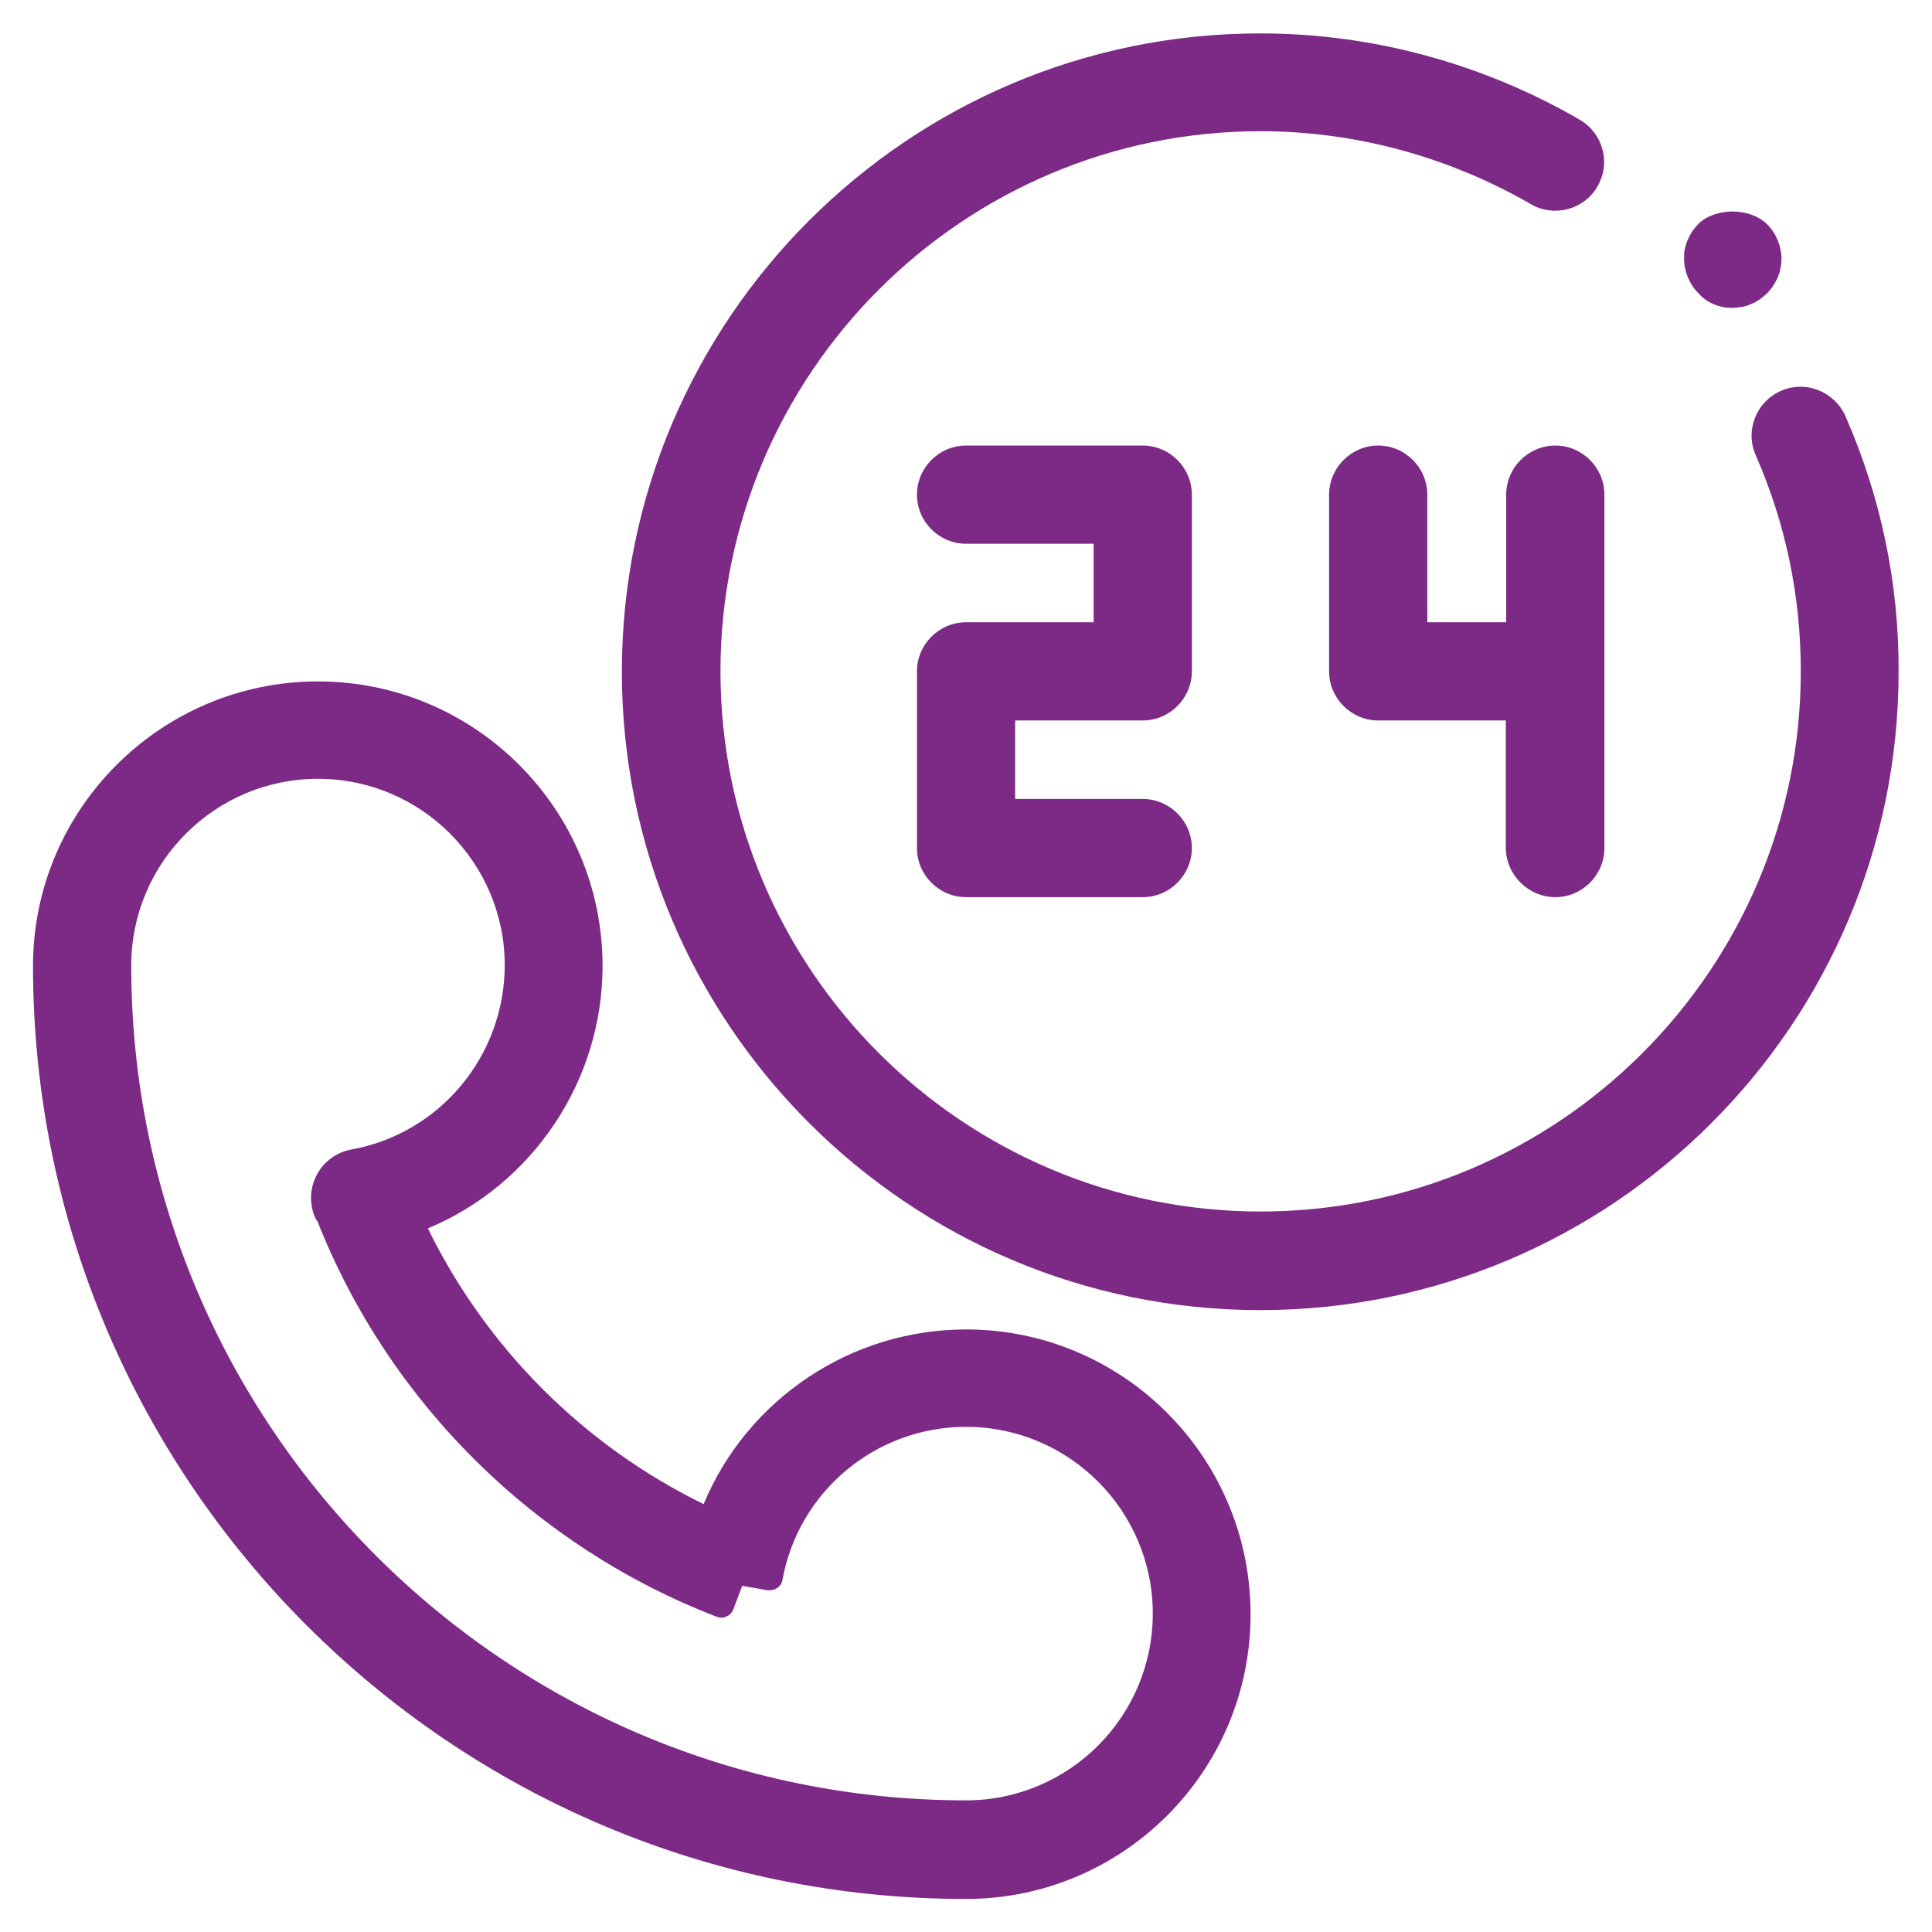
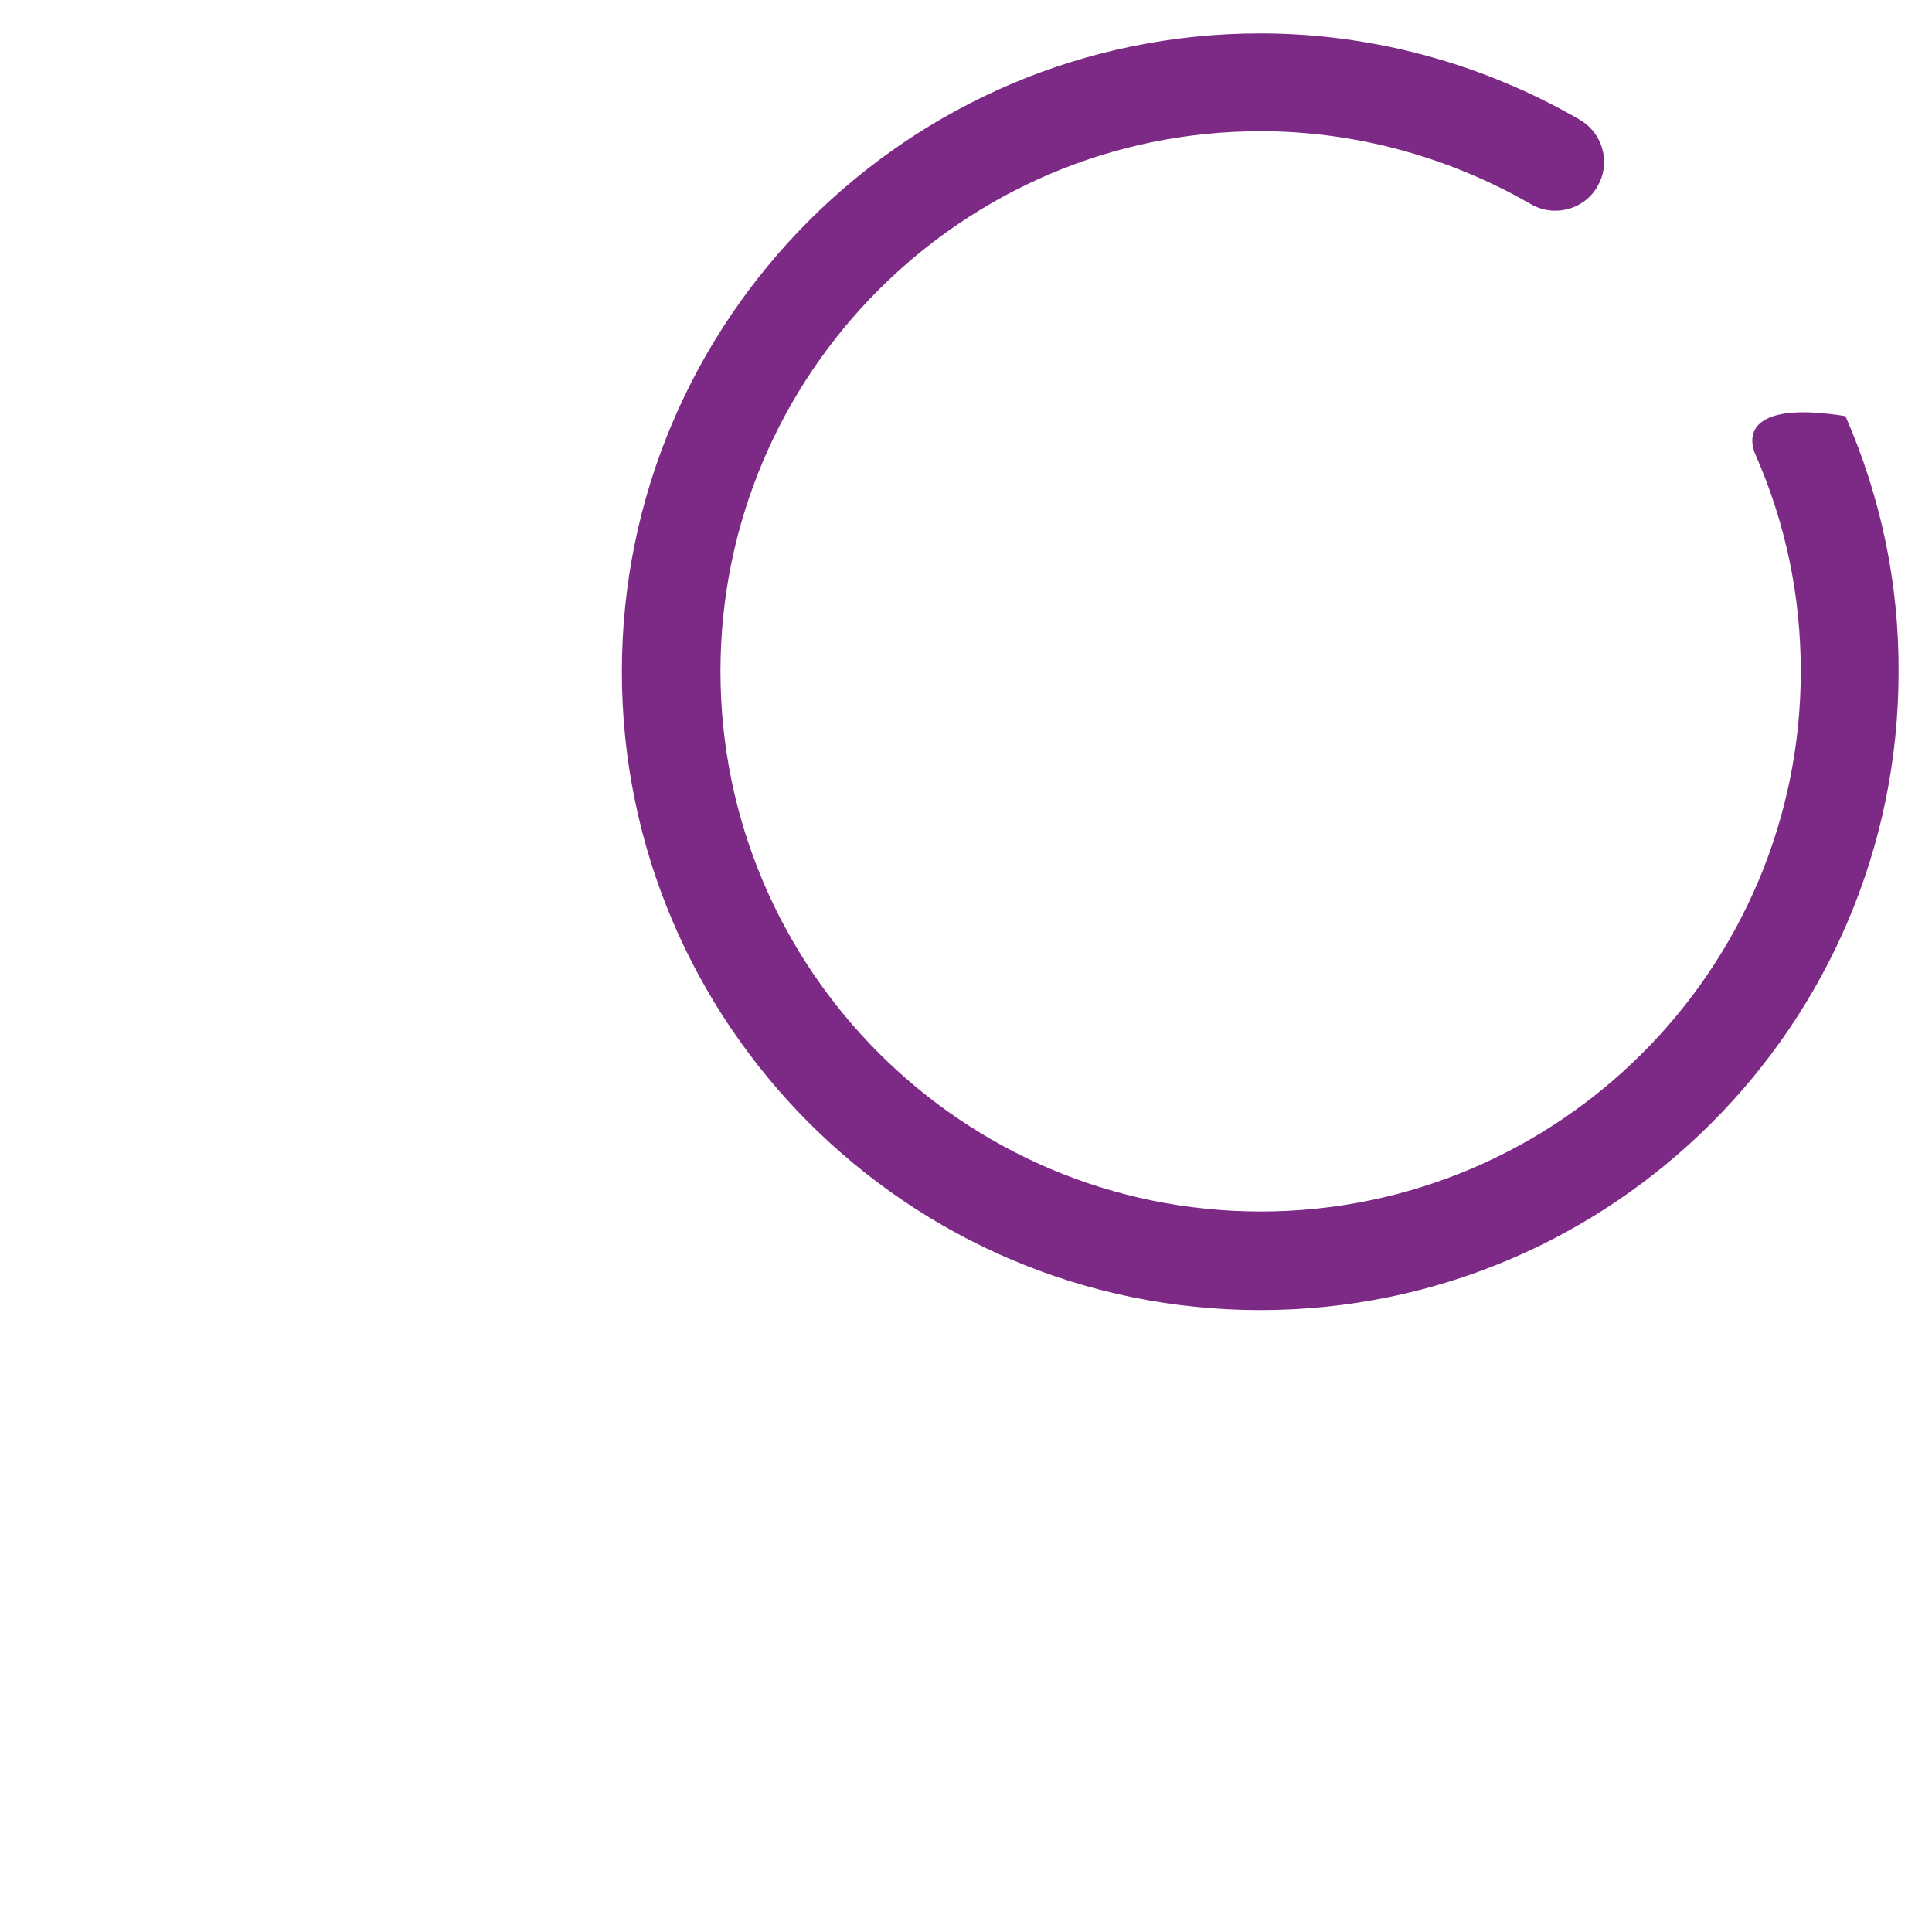
<svg xmlns="http://www.w3.org/2000/svg" width="80" height="80" viewBox="0 0 80 80" fill="none">
-   <path d="M40.001 55.049C35.234 55.049 30.951 57.932 29.134 62.282C24.167 59.849 20.151 55.833 17.717 50.866C22.067 49.049 24.951 44.749 24.951 39.999C24.951 33.499 19.667 28.216 13.167 28.216C6.667 28.216 1.367 33.499 1.367 39.999C1.367 61.299 18.701 78.632 40.001 78.632C46.501 78.632 51.784 73.349 51.784 66.849C51.784 60.333 46.501 55.049 40.001 55.049ZM14.55 47.599C13.467 47.799 12.751 48.799 12.9 49.883C12.934 50.166 13.034 50.432 13.15 50.583C16.117 58.083 22.151 64.049 29.684 66.949C29.817 66.999 29.967 66.999 30.084 66.933C30.217 66.882 30.317 66.766 30.367 66.632L30.734 65.666L31.784 65.849C32.067 65.882 32.35 65.716 32.401 65.416C33.067 61.749 36.267 59.083 40.001 59.083C44.267 59.083 47.734 62.549 47.734 66.816C47.734 71.082 44.267 74.549 40.001 74.549C20.934 74.549 5.434 59.049 5.434 39.983C5.434 35.716 8.901 32.249 13.167 32.249C17.434 32.249 20.901 35.716 20.901 39.983C20.884 43.733 18.217 46.932 14.55 47.599Z" fill="#7D2A87" />
-   <path d="M47.319 29.833C48.435 29.833 49.352 28.916 49.352 27.799V20.483C49.352 19.366 48.435 18.449 47.319 18.449H40.002C38.885 18.449 37.969 19.366 37.969 20.483C37.969 21.599 38.885 22.516 40.002 22.516H45.285V25.766H40.002C38.885 25.766 37.969 26.683 37.969 27.799V35.116C37.969 36.233 38.885 37.149 40.002 37.149H47.319C48.435 37.149 49.352 36.233 49.352 35.116C49.352 33.999 48.435 33.083 47.319 33.083H42.035V29.833H47.319Z" fill="#7D2A87" />
-   <path d="M64.402 37.149C65.519 37.149 66.435 36.233 66.435 35.116V27.799V20.483C66.435 19.366 65.519 18.449 64.402 18.449C63.285 18.449 62.368 19.366 62.368 20.483V25.766H59.102V20.483C59.102 19.366 58.185 18.449 57.069 18.449C55.952 18.449 55.035 19.366 55.035 20.483V27.799C55.035 28.916 55.952 29.833 57.069 29.833H62.352V35.116C62.368 36.233 63.285 37.149 64.402 37.149Z" fill="#7D2A87" />
-   <path d="M76.417 17.233C75.967 16.216 74.767 15.733 73.75 16.183C72.717 16.633 72.25 17.833 72.7 18.849C73.95 21.7 74.567 24.7 74.567 27.799C74.567 40.133 64.533 50.166 52.2 50.166C39.867 50.166 29.833 40.133 29.833 27.799C29.833 15.466 39.867 5.433 52.2 5.433C56.1 5.433 59.967 6.483 63.383 8.449C64.35 9.016 65.6 8.683 66.15 7.716C66.417 7.249 66.5 6.699 66.35 6.183C66.217 5.666 65.867 5.216 65.4 4.949C61.367 2.616 56.8 1.383 52.183 1.383C37.617 1.383 25.75 13.233 25.75 27.816C25.75 42.383 37.6 54.249 52.183 54.249C66.767 54.249 78.617 42.4 78.617 27.816C78.633 24.149 77.883 20.583 76.417 17.233Z" fill="#7D2A87" />
-   <path d="M71.718 12.749C71.851 12.749 71.984 12.733 72.068 12.716C72.201 12.7 72.351 12.666 72.484 12.6C72.651 12.533 72.801 12.45 72.834 12.416C72.934 12.35 73.034 12.266 73.184 12.133C73.268 12.033 73.351 11.95 73.401 11.866C73.484 11.749 73.551 11.616 73.601 11.516C73.668 11.35 73.718 11.216 73.718 11.133C73.751 10.999 73.768 10.866 73.768 10.733C73.768 10.2 73.551 9.666 73.184 9.299C72.451 8.566 71.018 8.599 70.334 9.266C70.251 9.349 70.184 9.433 70.134 9.499C70.118 9.516 70.051 9.599 70.051 9.616C69.984 9.716 69.934 9.833 69.868 9.966C69.834 10.066 69.784 10.2 69.751 10.366C69.734 10.483 69.734 10.6 69.734 10.716C69.734 11.233 69.951 11.766 70.334 12.149C70.668 12.533 71.184 12.749 71.718 12.749Z" fill="#7D2A87" />
+   <path d="M76.417 17.233C72.717 16.633 72.25 17.833 72.7 18.849C73.95 21.7 74.567 24.7 74.567 27.799C74.567 40.133 64.533 50.166 52.2 50.166C39.867 50.166 29.833 40.133 29.833 27.799C29.833 15.466 39.867 5.433 52.2 5.433C56.1 5.433 59.967 6.483 63.383 8.449C64.35 9.016 65.6 8.683 66.15 7.716C66.417 7.249 66.5 6.699 66.35 6.183C66.217 5.666 65.867 5.216 65.4 4.949C61.367 2.616 56.8 1.383 52.183 1.383C37.617 1.383 25.75 13.233 25.75 27.816C25.75 42.383 37.6 54.249 52.183 54.249C66.767 54.249 78.617 42.4 78.617 27.816C78.633 24.149 77.883 20.583 76.417 17.233Z" fill="#7D2A87" />
</svg>